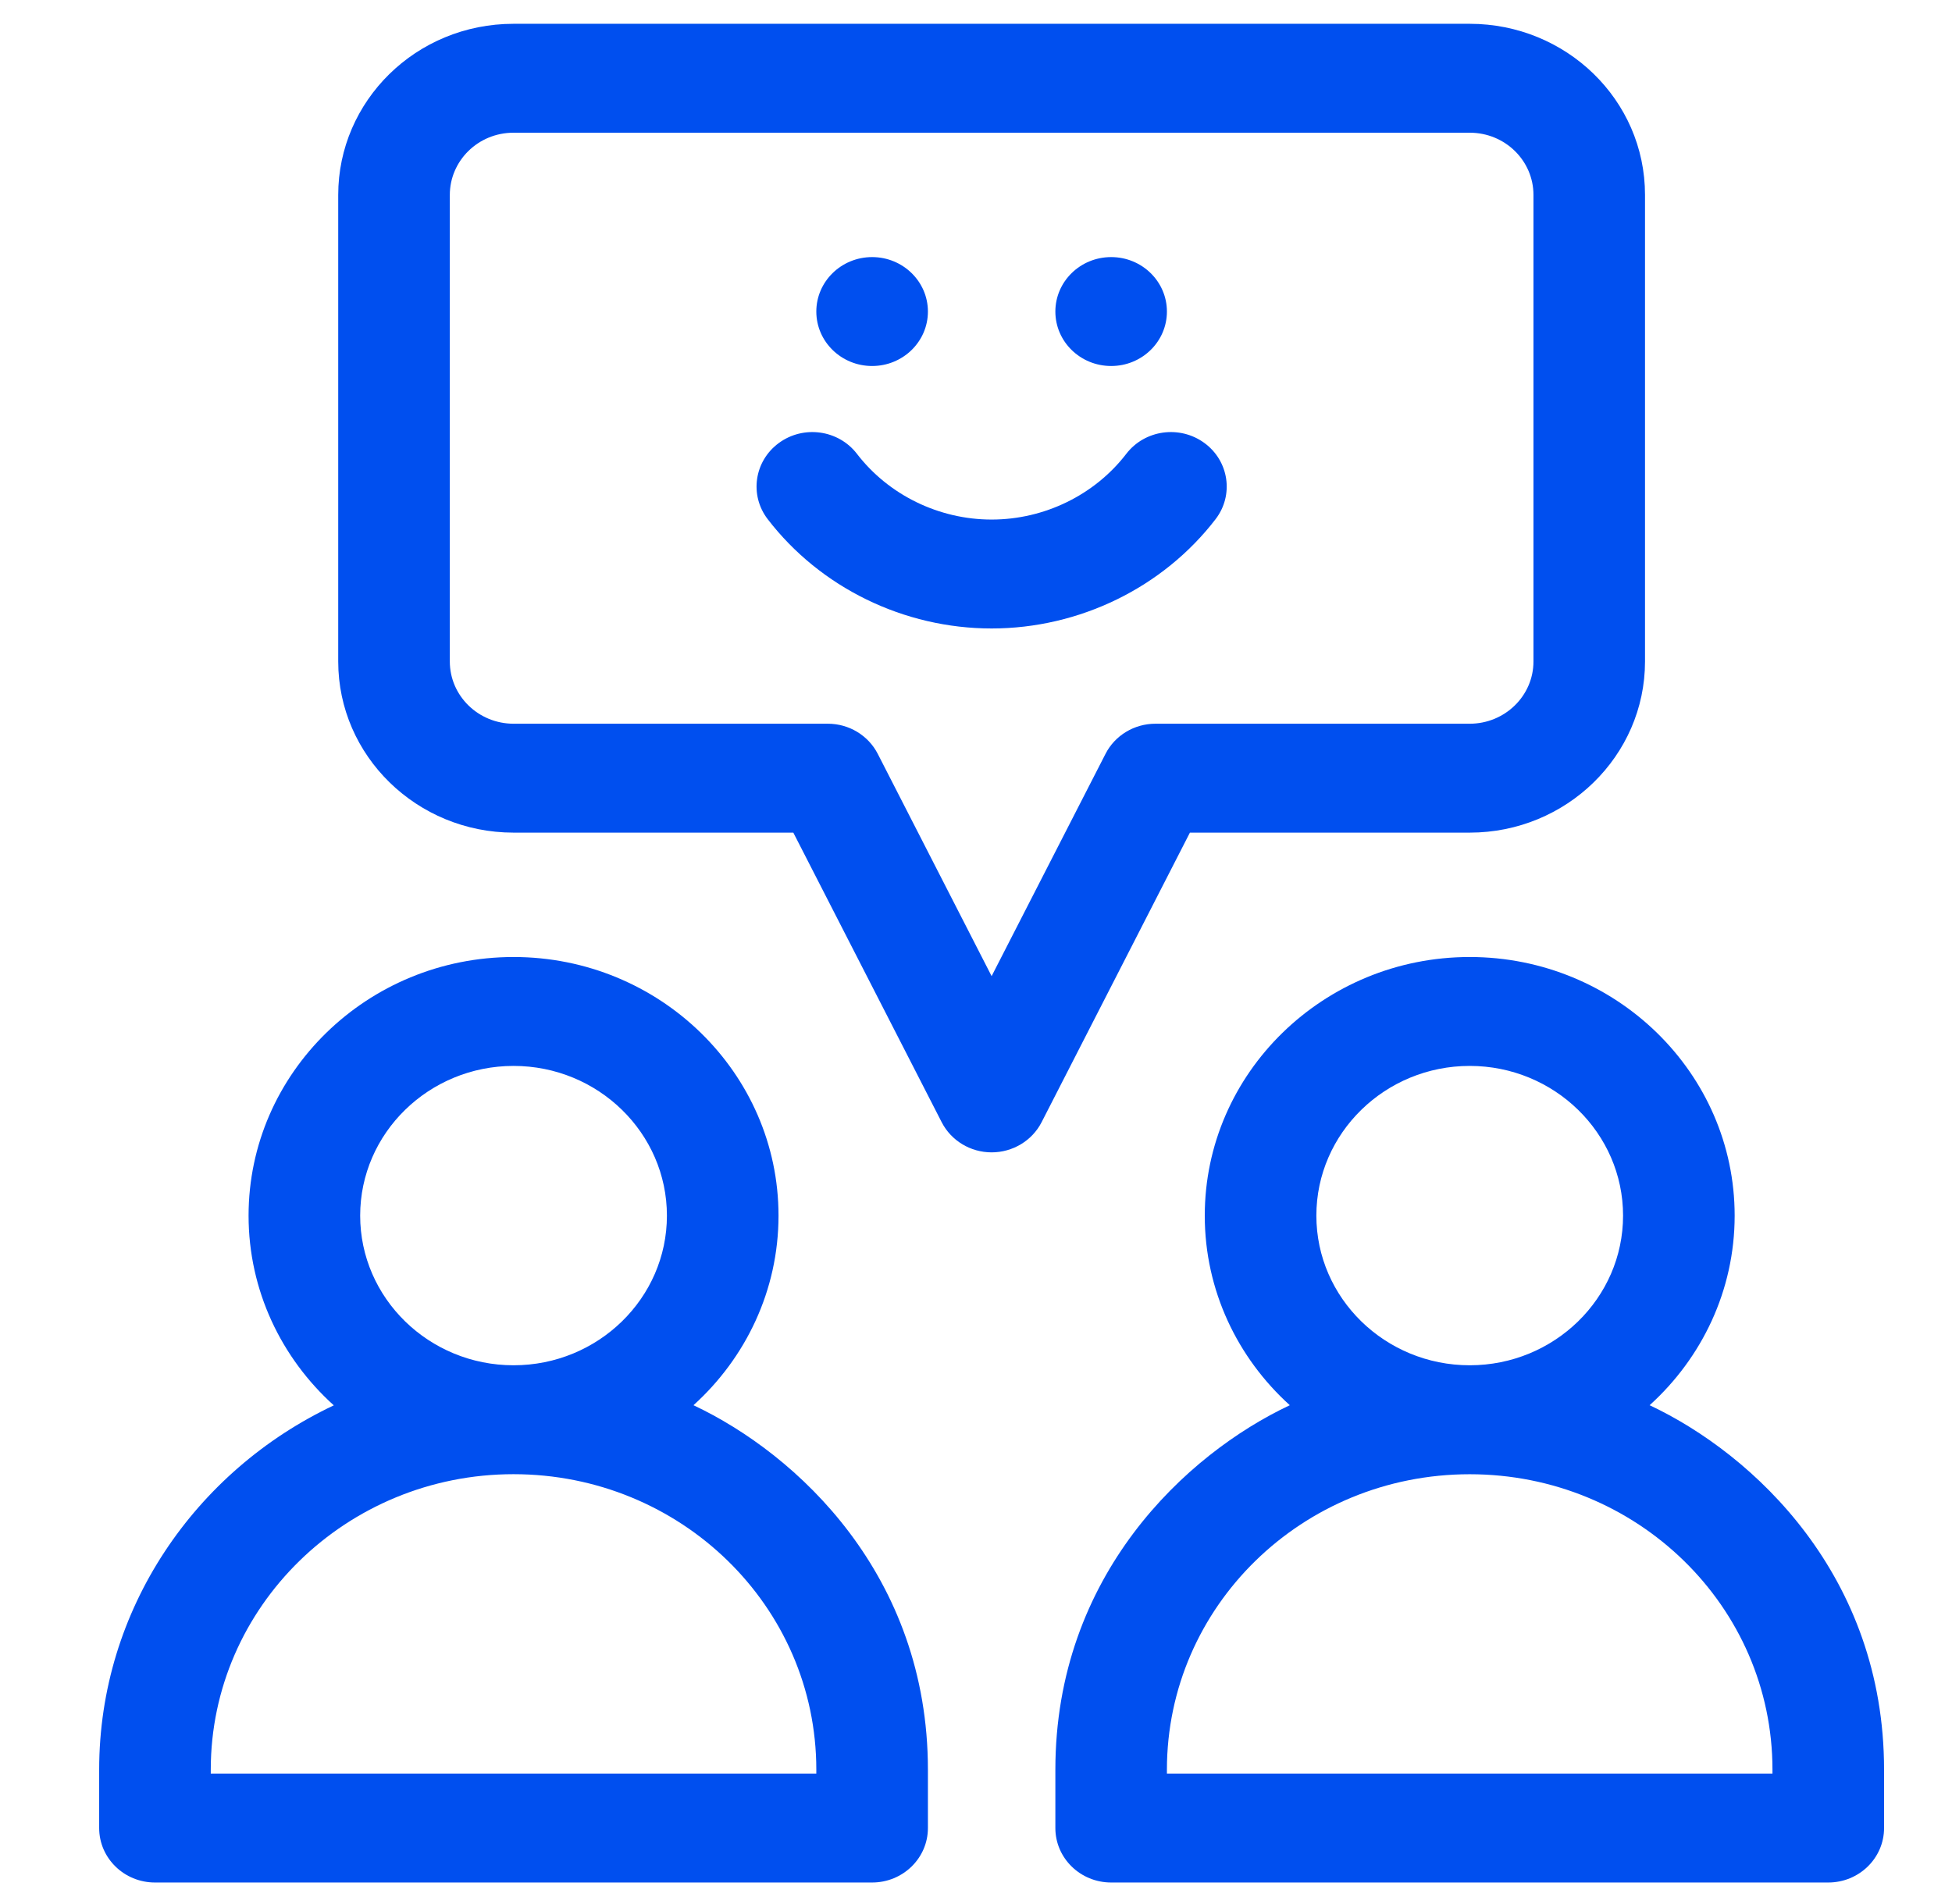
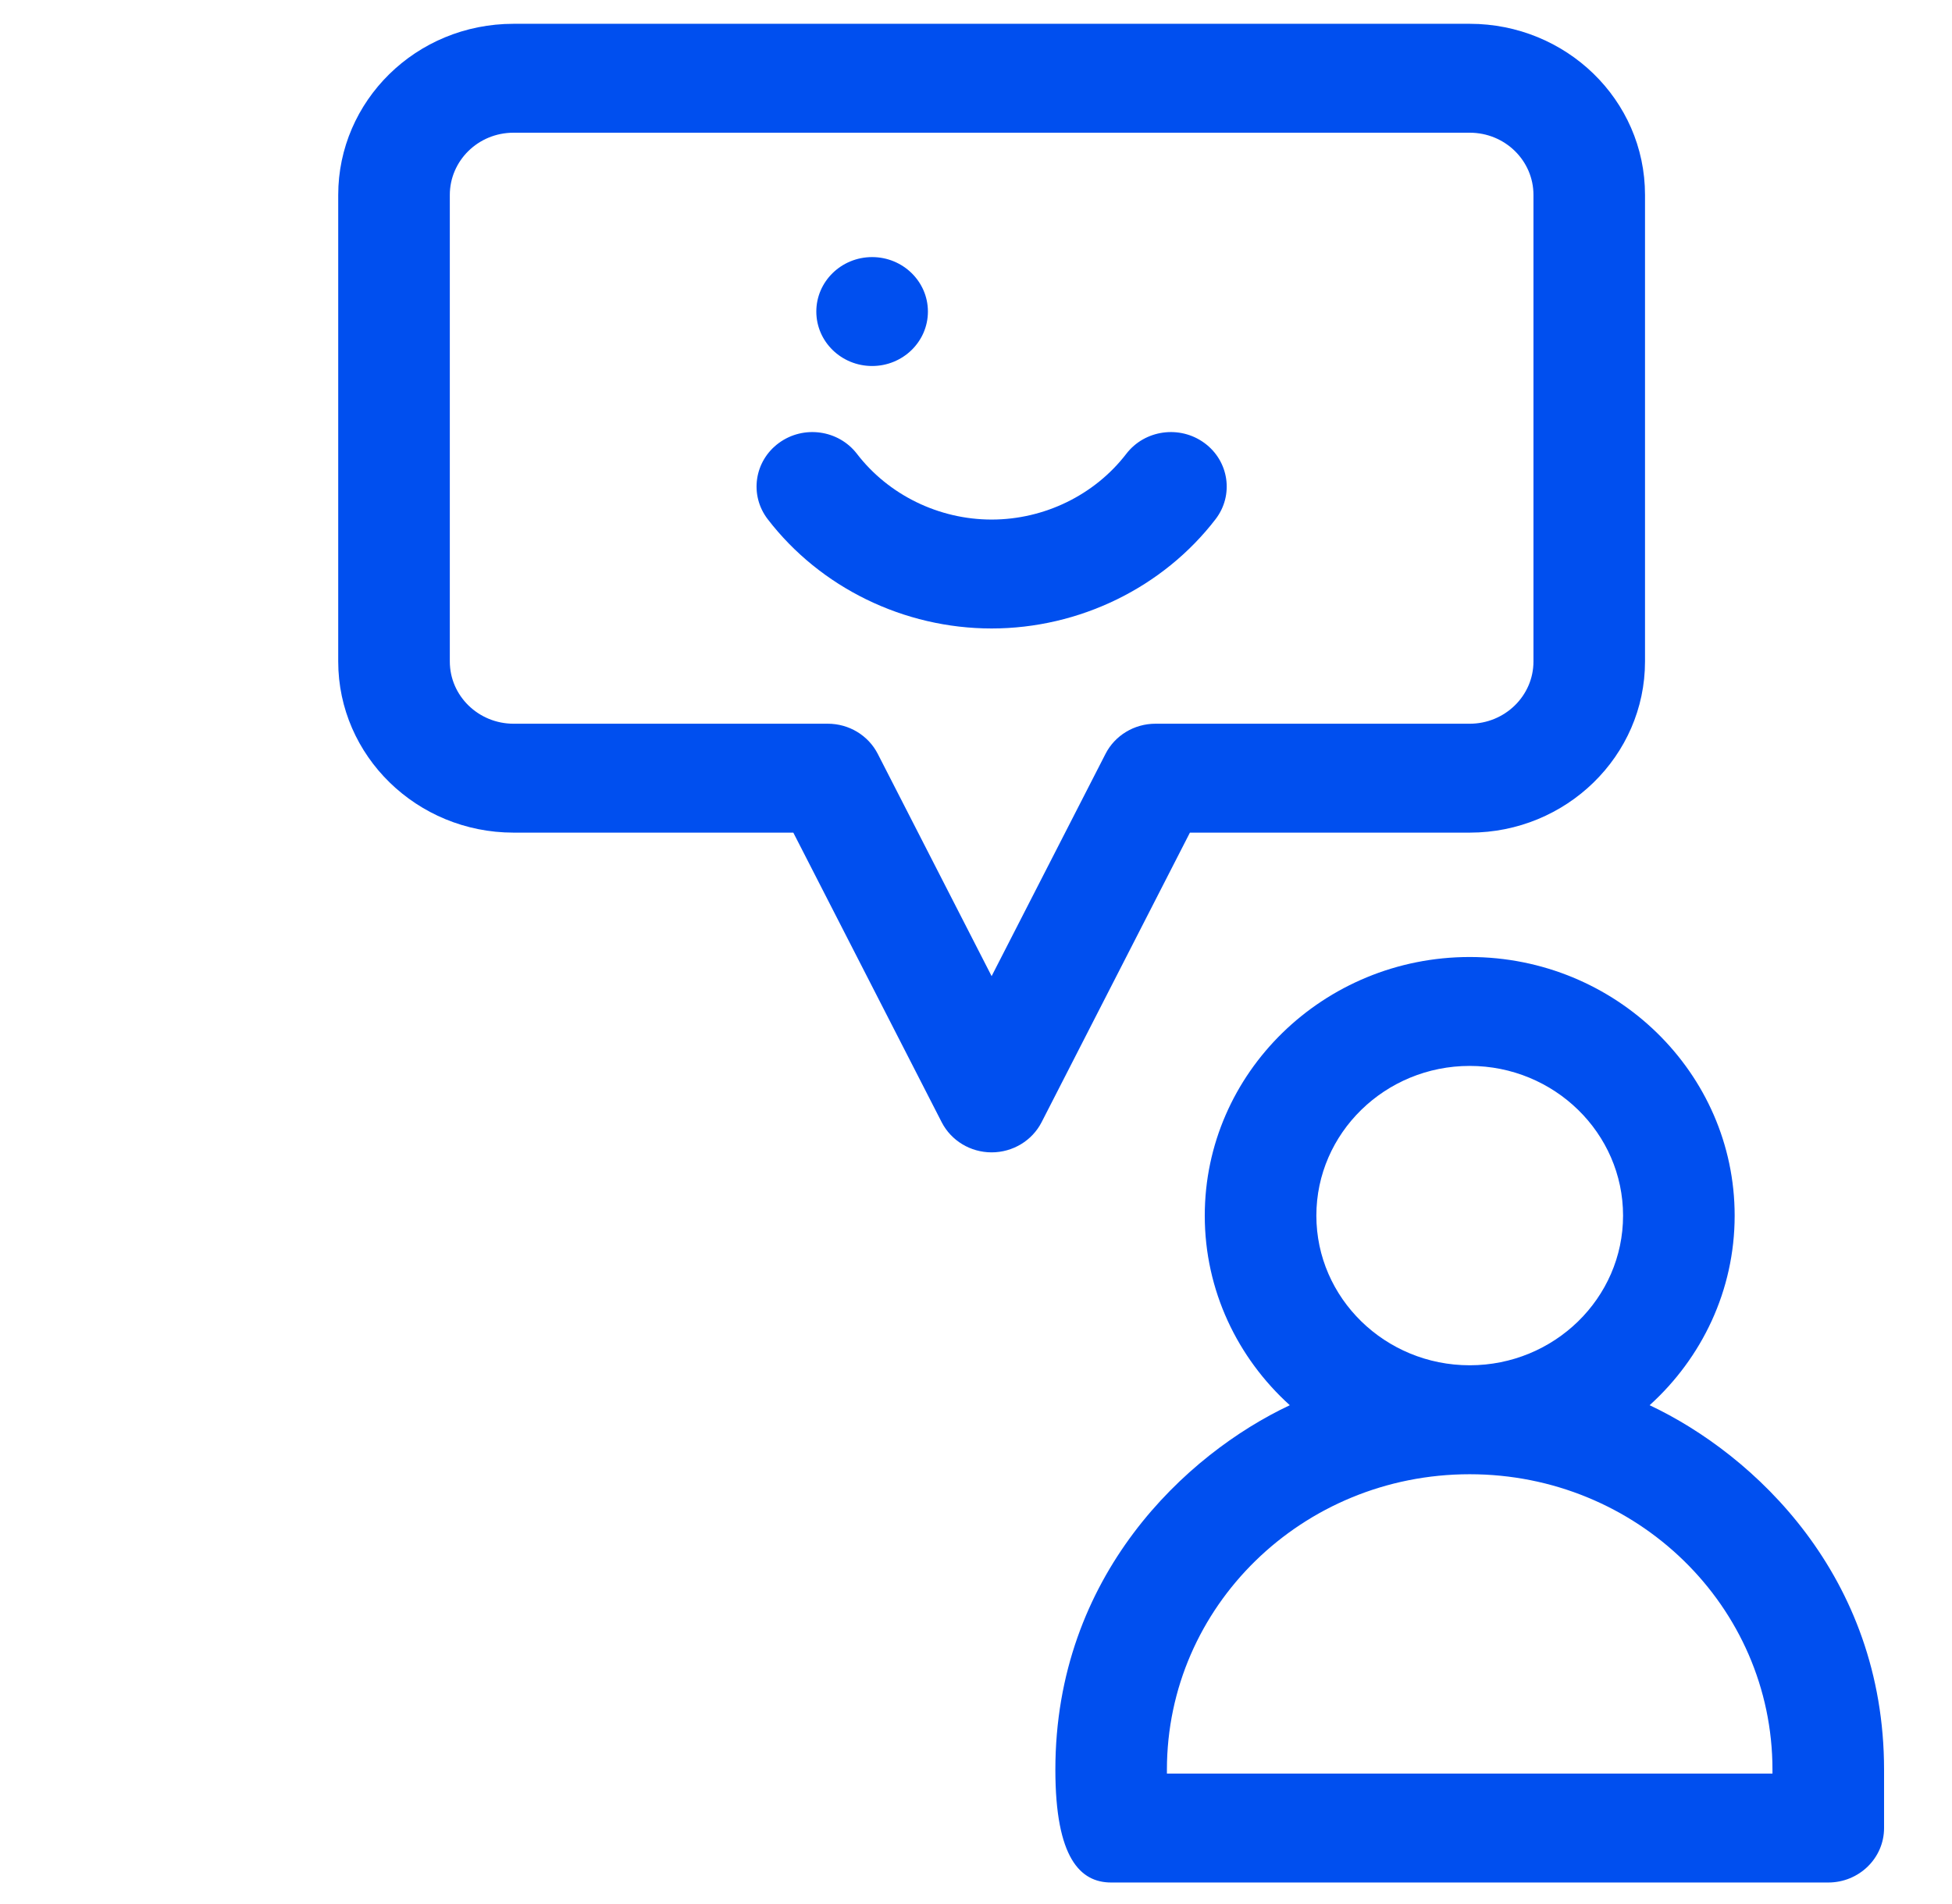
<svg xmlns="http://www.w3.org/2000/svg" width="41" height="40" viewBox="0 0 41 40" fill="none">
  <g clip-path="url(#clip0_60_336)">
    <g clip-path="url(#clip1_60_336)">
-       <path d="M14.566 29.521C15.663 28.528 16.352 27.11 16.352 25.538C16.352 22.542 13.855 20.105 10.787 20.105C7.718 20.105 5.221 22.542 5.221 25.538C5.221 27.112 5.911 28.531 7.011 29.524C4.098 30.899 2.083 33.813 2.083 37.177V38.404C2.083 39.036 2.608 39.548 3.255 39.548H18.318C18.965 39.548 19.49 39.036 19.49 38.404V37.178C19.49 33.095 16.75 30.55 14.566 29.521ZM10.787 22.393C12.563 22.393 14.008 23.804 14.008 25.538C14.008 27.272 12.563 28.682 10.787 28.682C9.01 28.682 7.565 27.272 7.565 25.538C7.565 23.804 9.01 22.393 10.787 22.393ZM17.146 37.26H4.427V37.177C4.427 33.755 7.279 30.97 10.786 30.97C14.298 30.97 17.146 33.744 17.146 37.178V37.26Z" fill="#004FEF" />
-       <path d="M34.649 29.521C35.746 28.528 36.435 27.11 36.435 25.538C36.435 22.542 33.938 20.105 30.87 20.105C27.802 20.105 25.305 22.542 25.305 25.538C25.305 27.11 25.993 28.528 27.091 29.521C24.913 30.547 22.167 33.094 22.167 37.178V38.404C22.167 39.036 22.692 39.548 23.339 39.548H38.401C39.048 39.548 39.573 39.036 39.573 38.404V37.178C39.573 33.108 36.846 30.556 34.649 29.521ZM27.649 25.538C27.649 23.804 29.094 22.393 30.87 22.393C32.646 22.393 34.091 23.804 34.091 25.538C34.091 27.272 32.646 28.682 30.87 28.682C29.094 28.682 27.649 27.272 27.649 25.538ZM37.229 37.26H24.51V37.178C24.51 33.751 27.352 30.971 30.87 30.971C34.381 30.971 37.229 33.744 37.229 37.178V37.26Z" fill="#004FEF" />
+       <path d="M34.649 29.521C35.746 28.528 36.435 27.11 36.435 25.538C36.435 22.542 33.938 20.105 30.87 20.105C27.802 20.105 25.305 22.542 25.305 25.538C25.305 27.11 25.993 28.528 27.091 29.521C24.913 30.547 22.167 33.094 22.167 37.178C22.167 39.036 22.692 39.548 23.339 39.548H38.401C39.048 39.548 39.573 39.036 39.573 38.404V37.178C39.573 33.108 36.846 30.556 34.649 29.521ZM27.649 25.538C27.649 23.804 29.094 22.393 30.87 22.393C32.646 22.393 34.091 23.804 34.091 25.538C34.091 27.272 32.646 28.682 30.87 28.682C29.094 28.682 27.649 27.272 27.649 25.538ZM37.229 37.26H24.51V37.178C24.51 33.751 27.352 30.971 30.87 30.971C34.381 30.971 37.229 33.744 37.229 37.178V37.26Z" fill="#004FEF" />
      <path d="M25.297 9.306C24.779 8.927 24.044 9.029 23.656 9.535C22.992 10.399 21.935 10.915 20.828 10.915C19.721 10.915 18.664 10.399 18 9.535C17.612 9.029 16.877 8.927 16.36 9.306C15.842 9.685 15.737 10.402 16.125 10.907C17.229 12.345 18.987 13.203 20.828 13.203C22.669 13.203 24.427 12.345 25.532 10.907C25.92 10.402 25.815 9.685 25.297 9.306Z" fill="#004FEF" />
      <path d="M19.49 6.545C19.49 7.177 18.965 7.689 18.318 7.689C17.671 7.689 17.146 7.177 17.146 6.545C17.146 5.914 17.671 5.401 18.318 5.401C18.965 5.401 19.49 5.914 19.49 6.545Z" fill="#004FEF" />
-       <path d="M24.51 6.545C24.51 7.177 23.986 7.689 23.339 7.689C22.691 7.689 22.167 7.177 22.167 6.545C22.167 5.914 22.691 5.401 23.339 5.401C23.986 5.401 24.51 5.914 24.51 6.545Z" fill="#004FEF" />
      <path d="M30.87 17.492C32.9 17.492 34.552 15.879 34.552 13.897V4.095C34.552 2.092 32.888 0.5 30.87 0.5H10.787C8.733 0.5 7.104 2.126 7.104 4.095V13.897C7.104 15.879 8.756 17.492 10.787 17.492H16.663L19.78 23.577C19.979 23.964 20.384 24.209 20.828 24.209C21.272 24.209 21.678 23.964 21.877 23.577L24.993 17.492H30.87ZM23.221 15.836L20.828 20.507L18.436 15.836C18.237 15.449 17.832 15.204 17.388 15.204H10.787C10.049 15.204 9.448 14.618 9.448 13.897V4.095C9.448 3.383 10.037 2.788 10.787 2.788H30.87C31.613 2.788 32.209 3.376 32.209 4.095V13.897C32.209 14.618 31.608 15.204 30.87 15.204H24.269C23.825 15.204 23.419 15.449 23.221 15.836Z" fill="#004FEF" />
    </g>
  </g>
  <defs>
    <clipPath id="clip0_60_336">
      <rect width="40" height="39.048" fill="white" transform="translate(0.833 0.5)" />
    </clipPath>
    <clipPath id="clip1_60_336">
      <rect width="40" height="39.048" fill="white" transform="translate(0.833 0.5)" />
    </clipPath>
  </defs>
</svg>